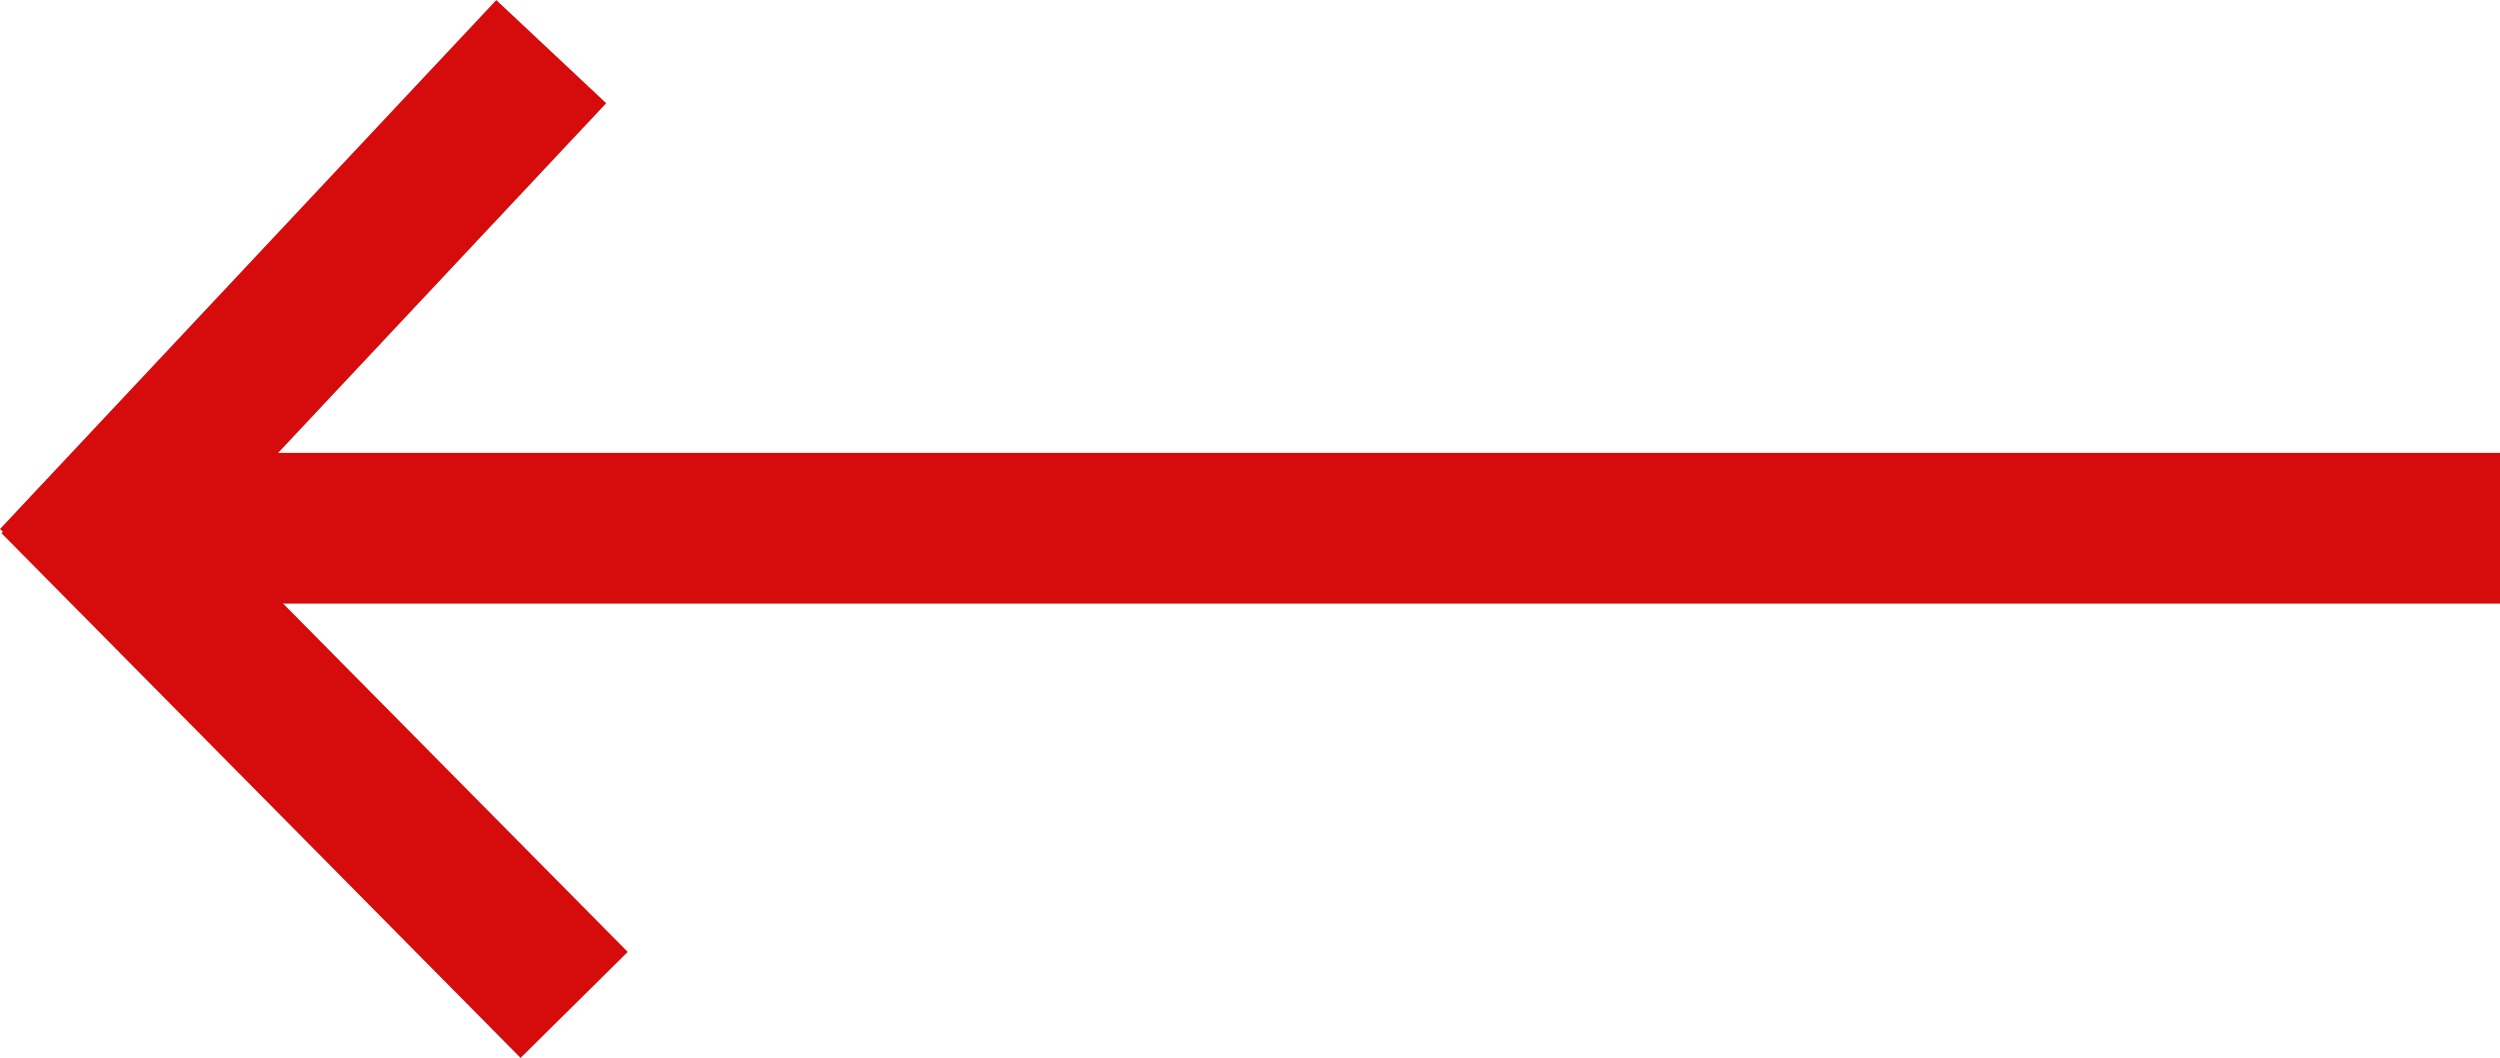
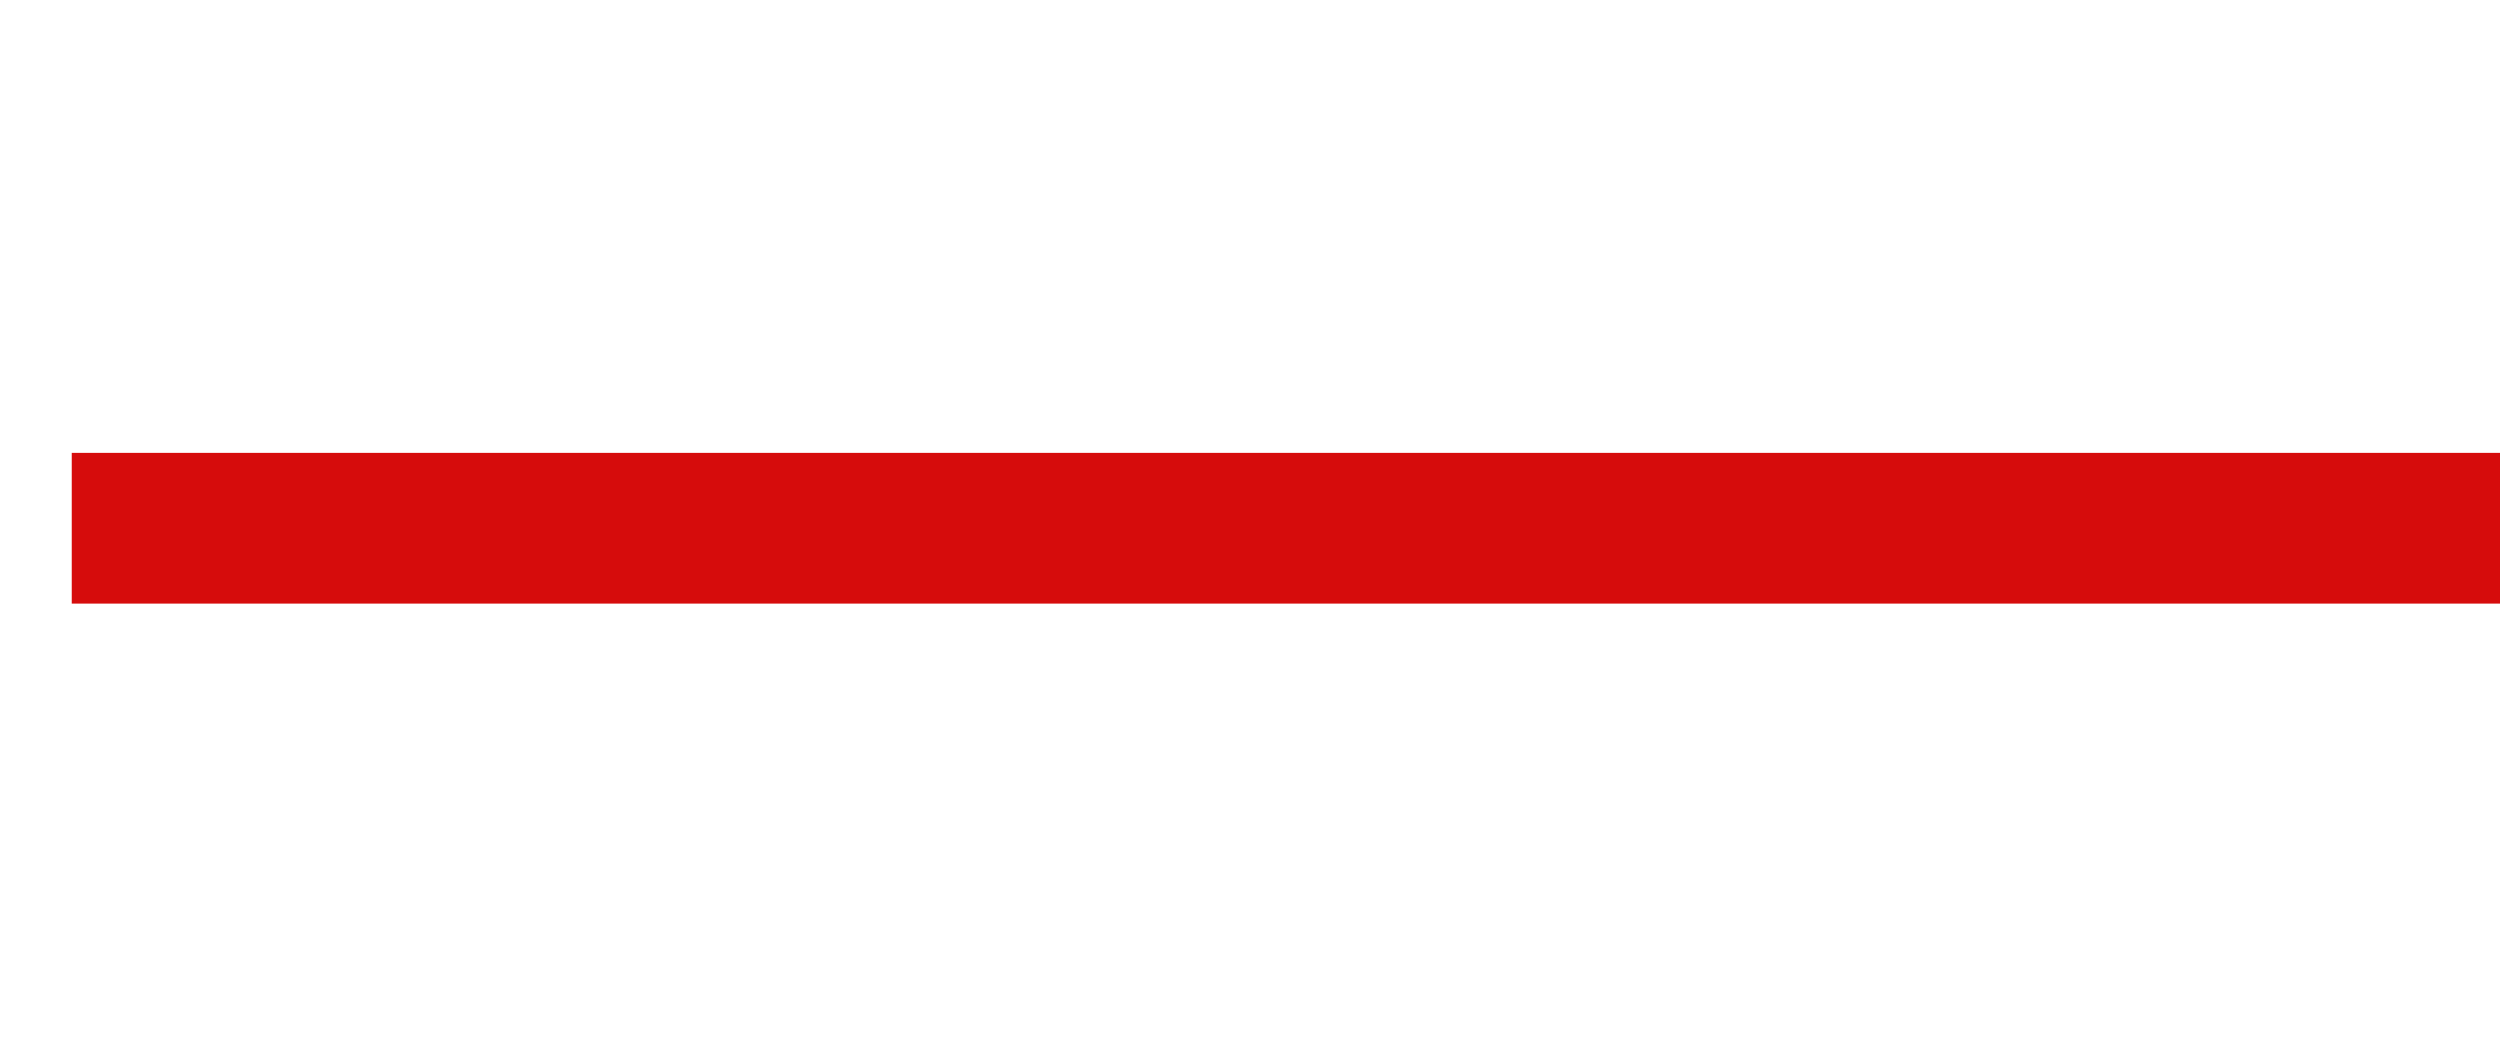
<svg xmlns="http://www.w3.org/2000/svg" width="24.88" height="10.528" viewBox="0 0 24.88 10.528">
  <g id="Group_244" data-name="Group 244" transform="translate(599.214 1076.98) rotate(180)">
    <line id="Line_58" data-name="Line 58" x2="24.167" transform="translate(574.333 1071.723)" fill="none" stroke="#d60c0c" stroke-width="1.5" />
-     <line id="Line_59" data-name="Line 59" x2="5.167" y2="5.223" transform="translate(593.5 1066.979)" fill="none" stroke="#d60c0c" stroke-width="1.5" />
-     <line id="Line_60" data-name="Line 60" y1="5.264" x2="4.939" transform="translate(593.728 1071.202)" fill="none" stroke="#d60c0c" stroke-width="1.5" />
  </g>
</svg>